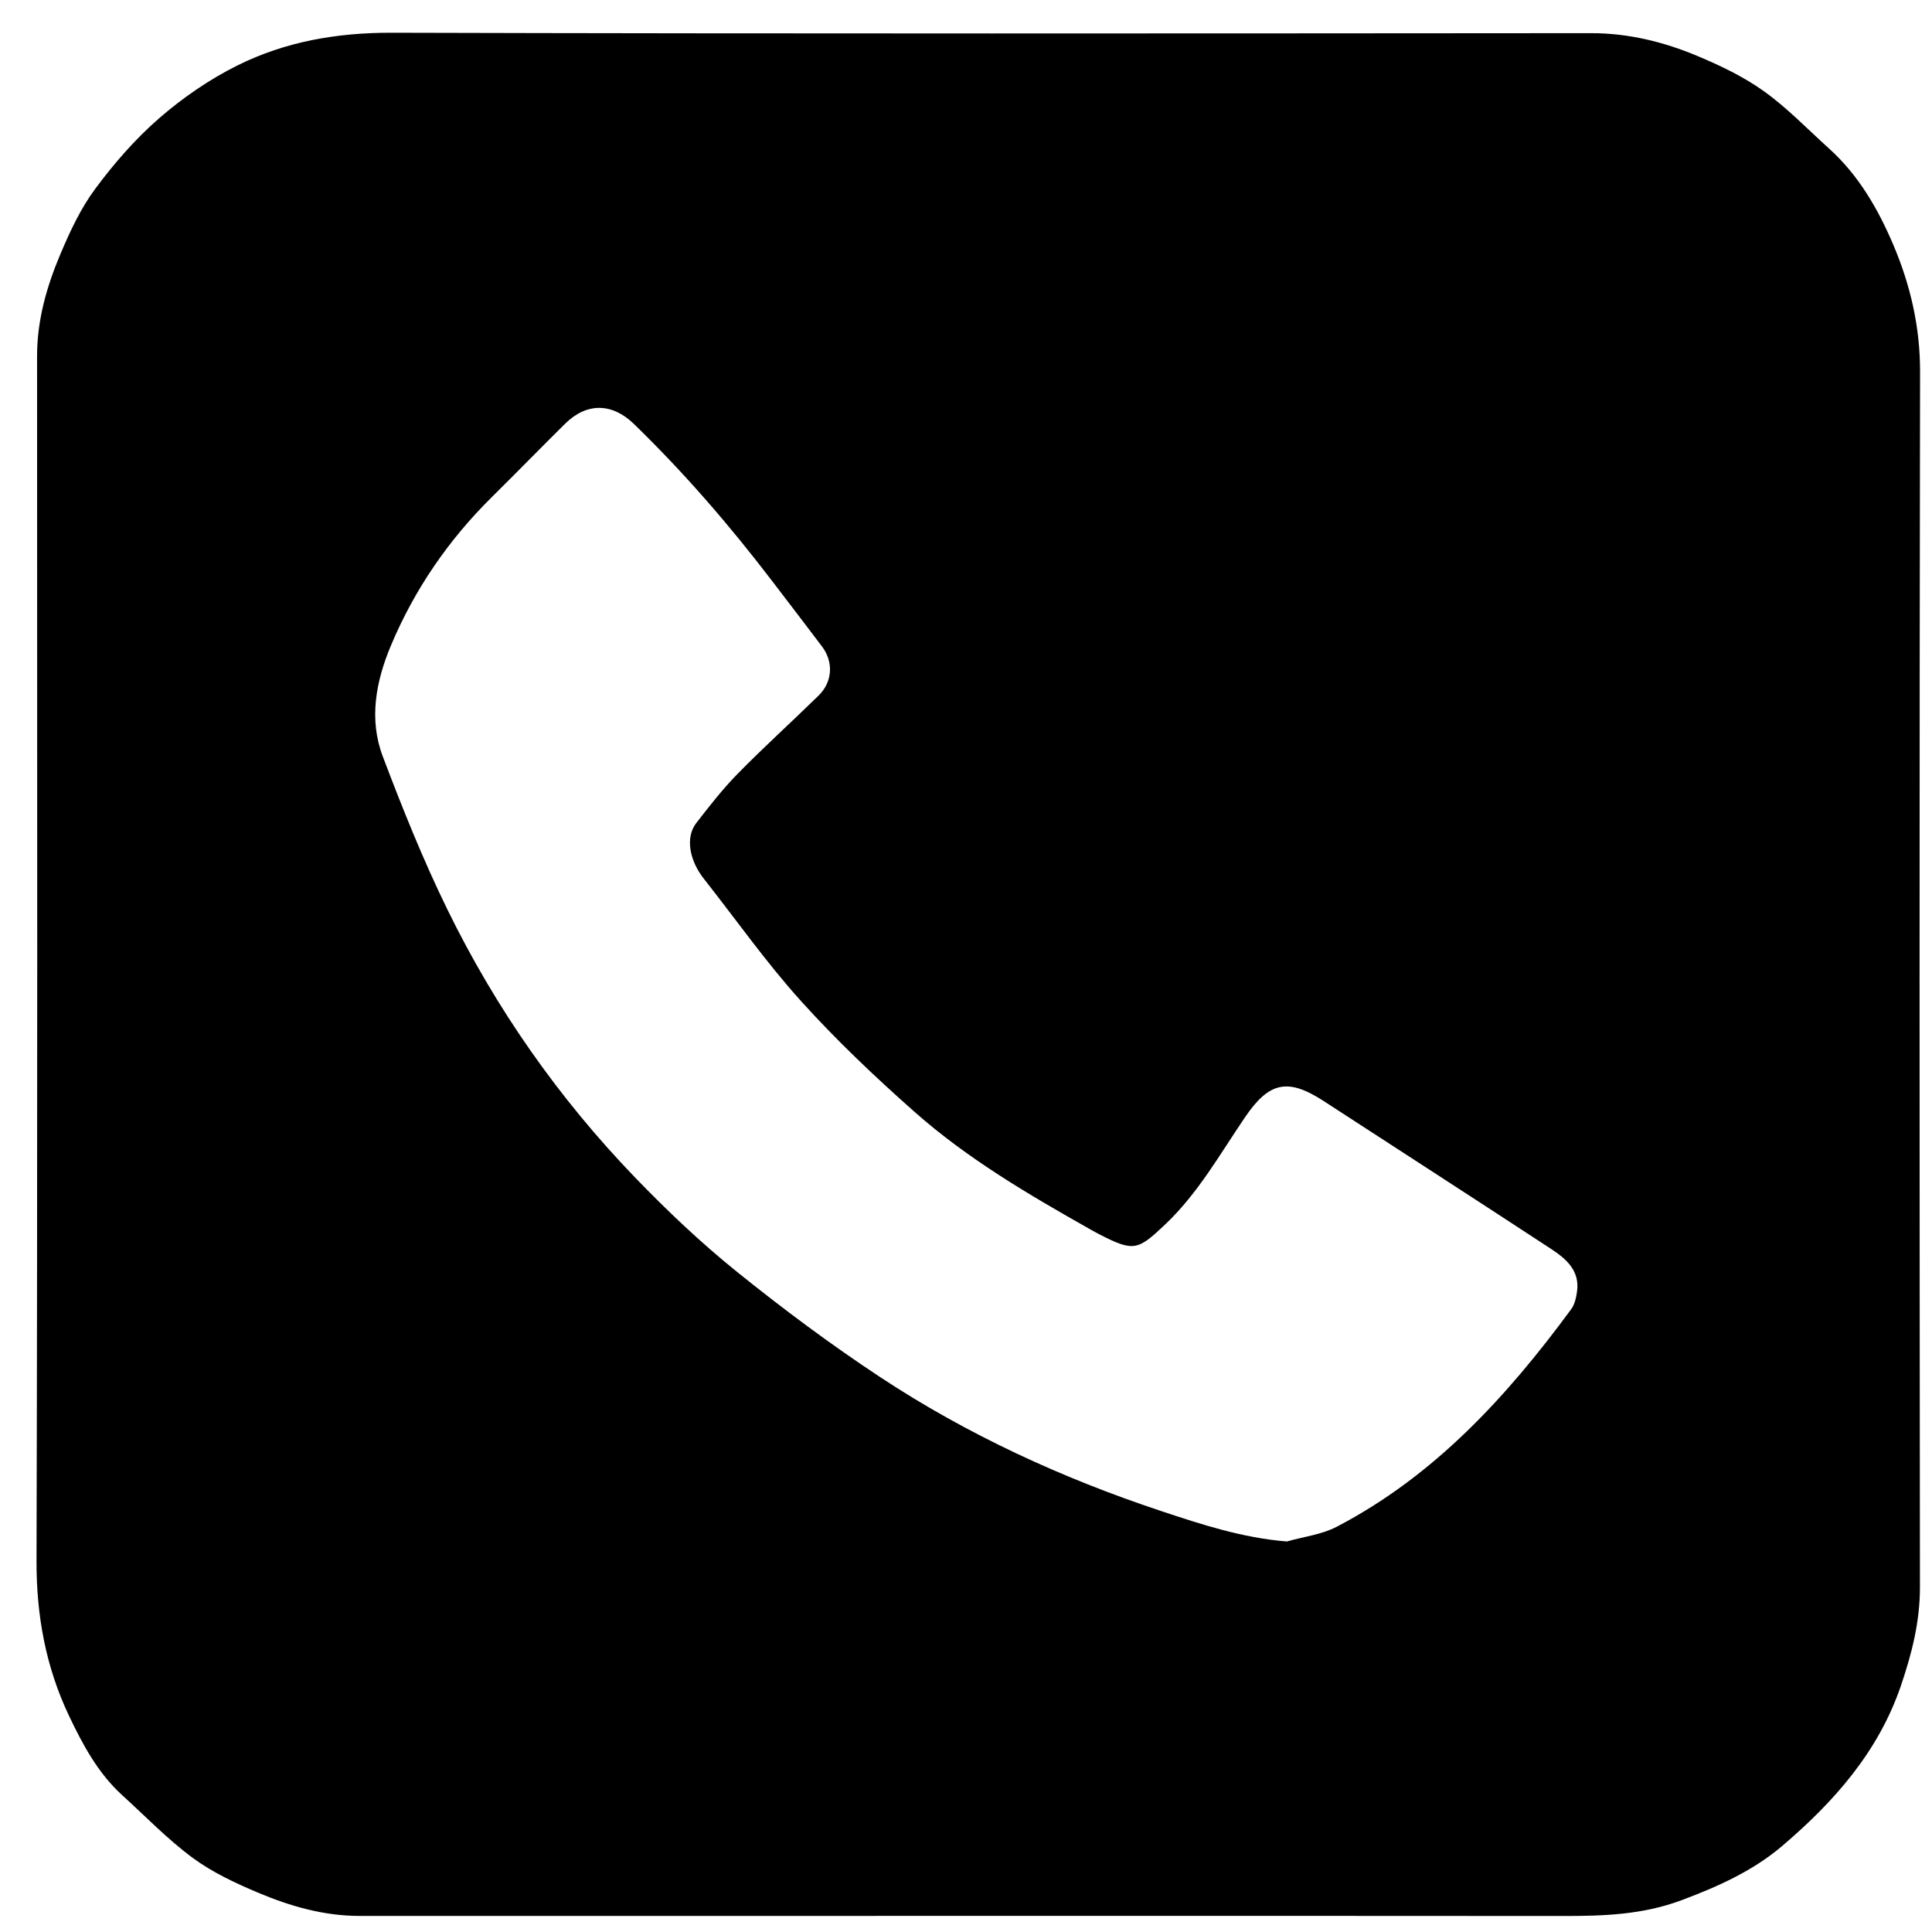
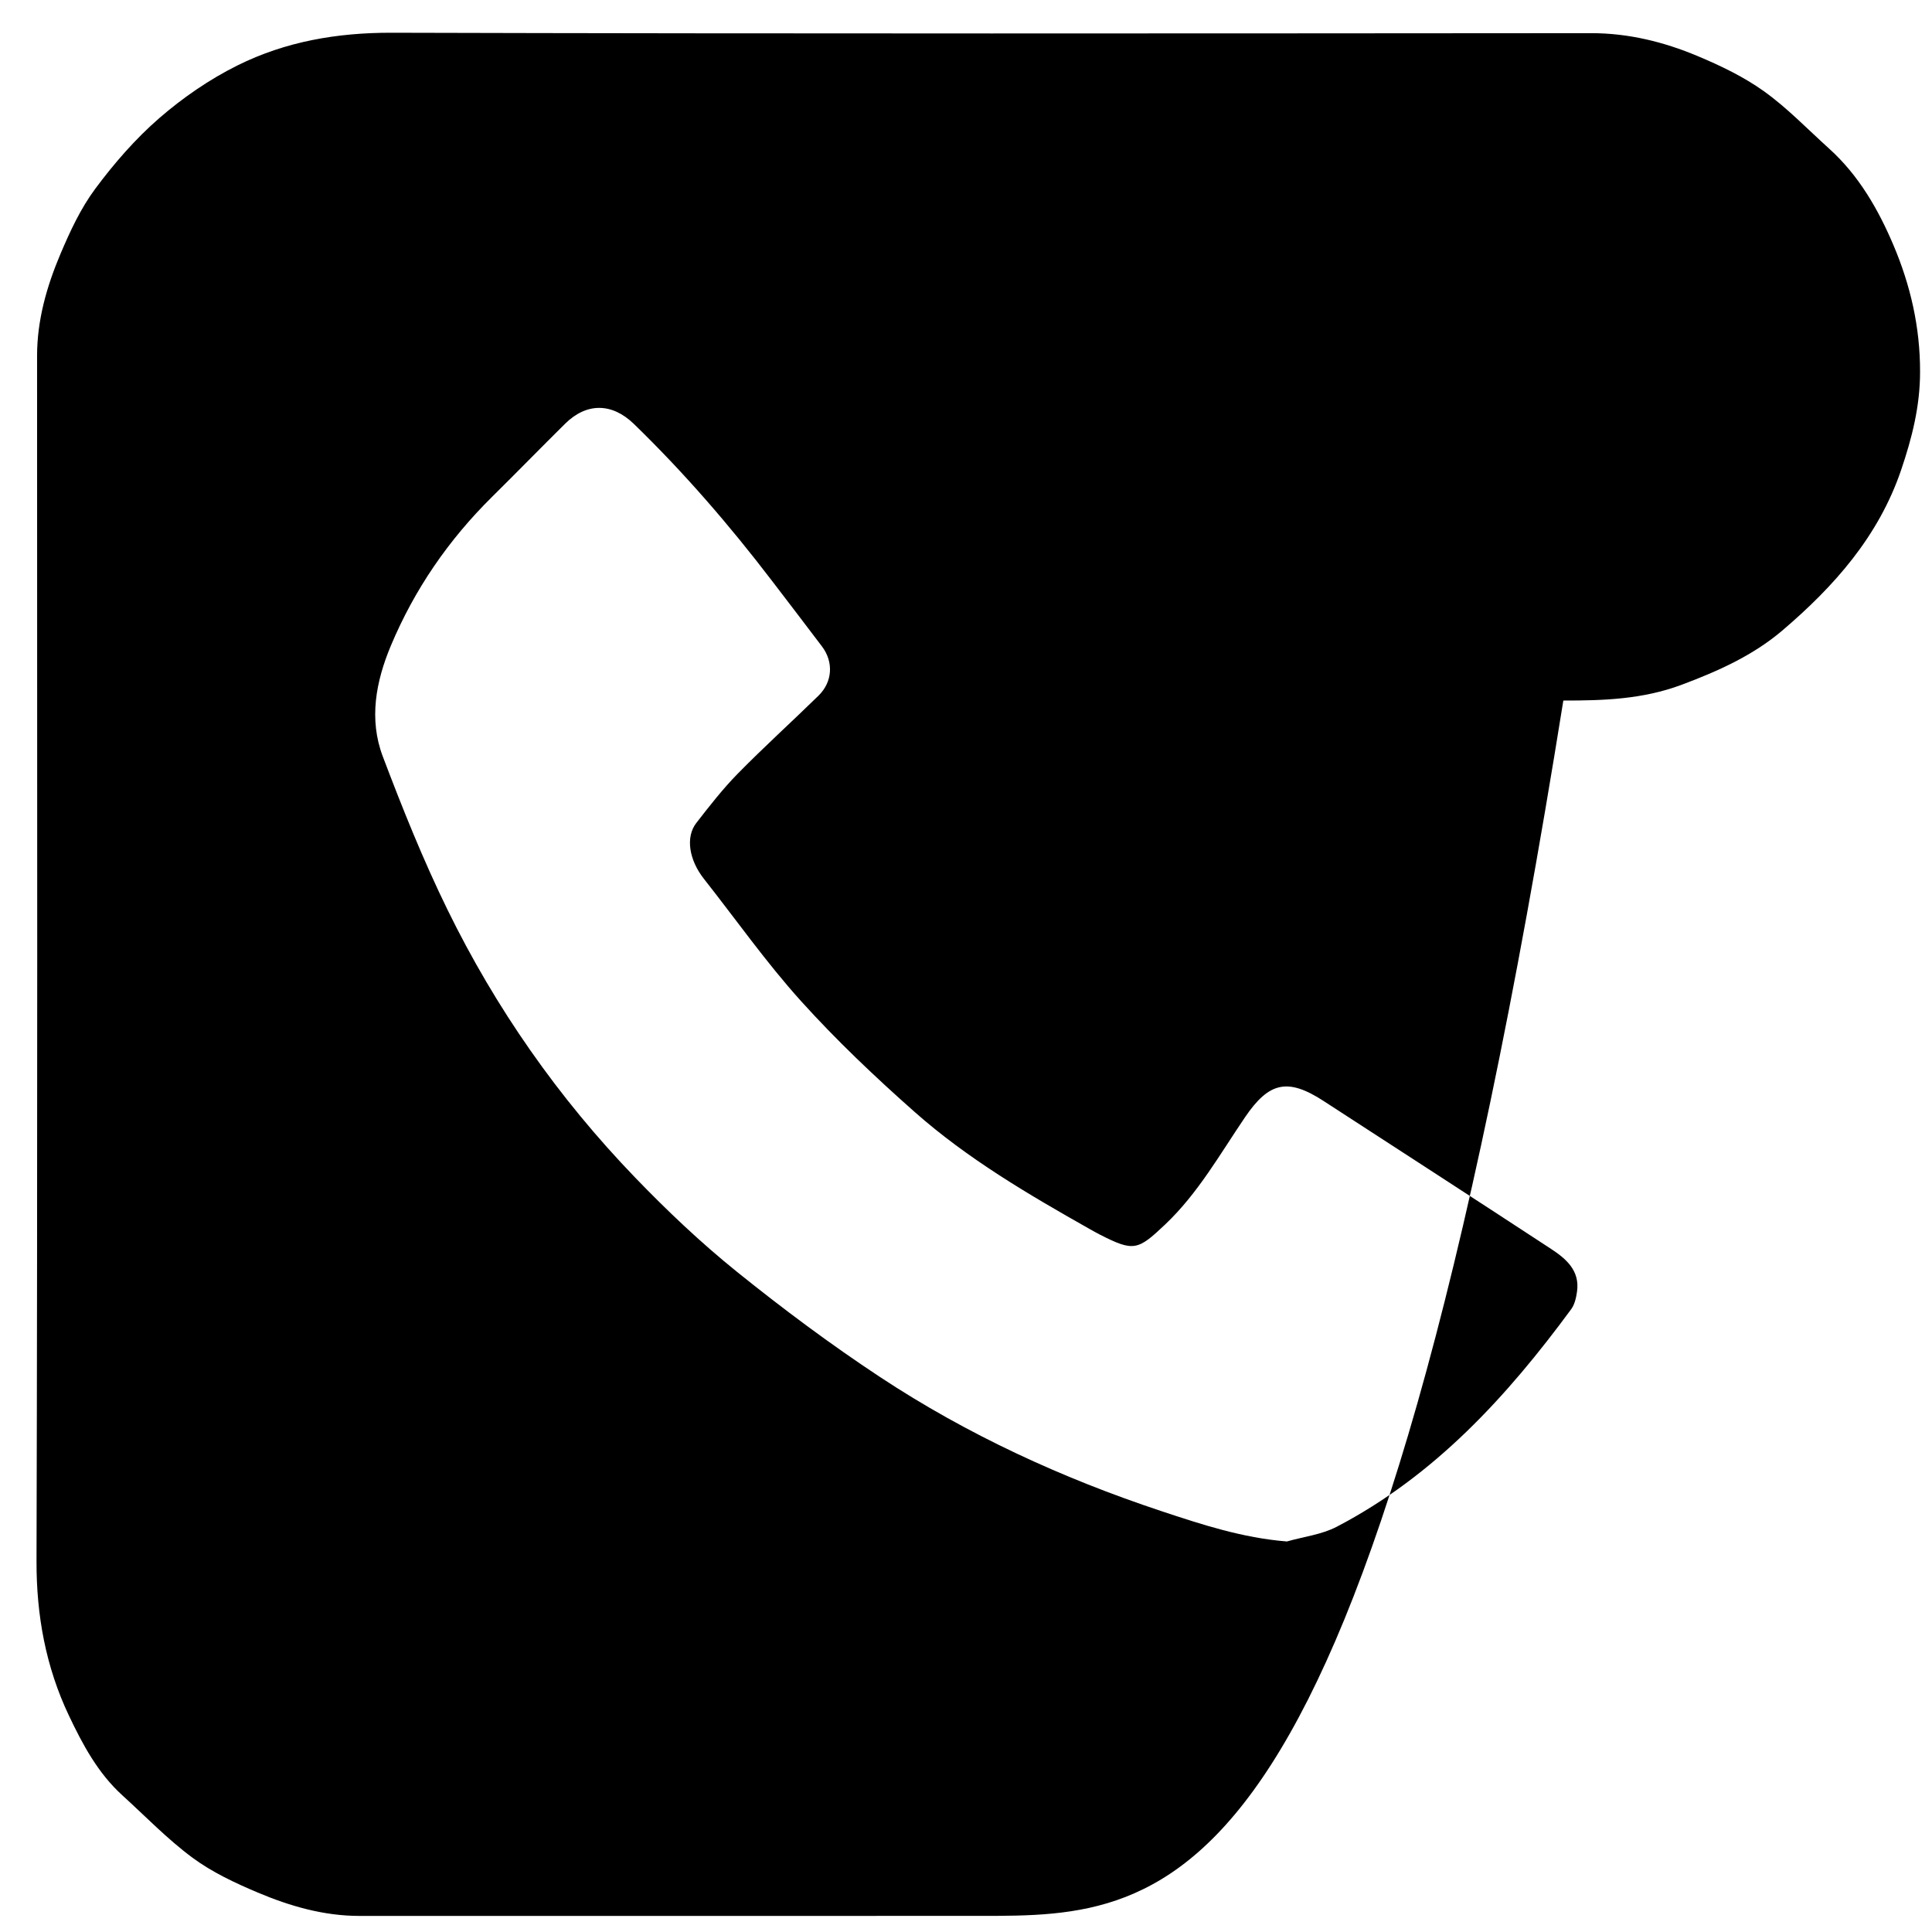
<svg xmlns="http://www.w3.org/2000/svg" version="1.1" id="Capa_1" x="0px" y="0px" width="512px" height="512px" viewBox="0 0 512 512" enable-background="new 0 0 512 512" xml:space="preserve">
-   <path d="M259.674,507.732c-54.794,0-109.587-0.009-164.381,0.008c-9.498,0.003-18.445-2.587-27.034-6.216  c-5.995-2.533-12.061-5.374-17.254-9.215c-6.642-4.914-12.447-10.961-18.593-16.541c-6.458-5.863-10.515-13.462-14.149-21.117  c-6.114-12.881-8.625-26.487-8.586-40.96C9.966,307.236,9.839,200.781,9.825,94.325c-0.001-9.498,2.565-18.449,6.202-27.037  c2.538-5.994,5.363-12.071,9.212-17.255c5.004-6.738,10.633-13.223,16.954-18.711c6.259-5.434,13.315-10.29,20.728-13.978  c12.756-6.346,26.447-8.705,40.921-8.666c105.933,0.288,211.867,0.183,317.8,0.11c9.917-0.007,19.275,2.305,28.247,6.069  c6.121,2.568,12.261,5.512,17.623,9.36c6.18,4.434,11.527,10.032,17.211,15.153c7.855,7.077,13.032,16.102,17.059,25.593  c4.502,10.609,7.076,21.715,7.055,33.541c-0.182,107.368-0.148,214.737-0.032,322.106c0.01,9.103-2.123,17.521-5.013,26.034  c-5.982,17.616-17.781,30.874-31.485,42.55c-7.759,6.611-17.068,10.795-26.751,14.408c-10.281,3.836-20.657,4.168-31.288,4.157  C362.738,507.701,311.206,507.732,259.674,507.732z M341.04,408.506c4.424-1.262,9.218-1.817,13.213-3.902  c25.925-13.532,45.09-34.492,62.132-57.657c0.927-1.26,1.317-3.059,1.544-4.666c0.789-5.581-2.928-8.713-6.891-11.312  c-20.033-13.136-40.167-26.116-60.249-39.178c-9.504-6.182-14.471-5.083-20.823,4.258c-6.651,9.78-12.452,20.171-21.189,28.453  c-7.255,6.876-8.325,7.25-17.274,2.696c-0.927-0.472-1.832-0.986-2.738-1.497c-16.219-9.161-32.322-18.596-46.317-30.969  c-10.529-9.309-20.793-19.039-30.197-29.463c-9.213-10.212-17.181-21.547-25.713-32.375c-3.921-4.976-4.925-11.036-2.015-14.788  c3.504-4.517,7.042-9.062,11.039-13.129c6.933-7.056,14.277-13.705,21.354-20.622c3.727-3.643,4.027-8.917,0.92-13.036  c-4.389-5.817-8.829-11.597-13.251-17.389c-11.233-14.713-23.304-28.685-36.602-41.585c-5.769-5.596-12.501-5.712-18.229-0.046  c-6.49,6.42-12.862,12.96-19.356,19.376c-11.539,11.4-20.568,24.527-26.828,39.468c-3.965,9.463-5.855,19.482-2.134,29.309  c5.196,13.724,10.682,27.405,17.126,40.575c12.834,26.233,29.469,50.002,49.754,71.039c8.48,8.795,17.417,17.268,26.92,24.927  c12.237,9.862,24.895,19.3,38.01,27.954c23.127,15.261,48.2,26.777,74.475,35.5C318.423,403.998,329.25,407.563,341.04,408.506z" />
+   <path d="M259.674,507.732c-54.794,0-109.587-0.009-164.381,0.008c-9.498,0.003-18.445-2.587-27.034-6.216  c-5.995-2.533-12.061-5.374-17.254-9.215c-6.642-4.914-12.447-10.961-18.593-16.541c-6.458-5.863-10.515-13.462-14.149-21.117  c-6.114-12.881-8.625-26.487-8.586-40.96C9.966,307.236,9.839,200.781,9.825,94.325c-0.001-9.498,2.565-18.449,6.202-27.037  c2.538-5.994,5.363-12.071,9.212-17.255c5.004-6.738,10.633-13.223,16.954-18.711c6.259-5.434,13.315-10.29,20.728-13.978  c12.756-6.346,26.447-8.705,40.921-8.666c105.933,0.288,211.867,0.183,317.8,0.11c9.917-0.007,19.275,2.305,28.247,6.069  c6.121,2.568,12.261,5.512,17.623,9.36c6.18,4.434,11.527,10.032,17.211,15.153c7.855,7.077,13.032,16.102,17.059,25.593  c4.502,10.609,7.076,21.715,7.055,33.541c0.01,9.103-2.123,17.521-5.013,26.034  c-5.982,17.616-17.781,30.874-31.485,42.55c-7.759,6.611-17.068,10.795-26.751,14.408c-10.281,3.836-20.657,4.168-31.288,4.157  C362.738,507.701,311.206,507.732,259.674,507.732z M341.04,408.506c4.424-1.262,9.218-1.817,13.213-3.902  c25.925-13.532,45.09-34.492,62.132-57.657c0.927-1.26,1.317-3.059,1.544-4.666c0.789-5.581-2.928-8.713-6.891-11.312  c-20.033-13.136-40.167-26.116-60.249-39.178c-9.504-6.182-14.471-5.083-20.823,4.258c-6.651,9.78-12.452,20.171-21.189,28.453  c-7.255,6.876-8.325,7.25-17.274,2.696c-0.927-0.472-1.832-0.986-2.738-1.497c-16.219-9.161-32.322-18.596-46.317-30.969  c-10.529-9.309-20.793-19.039-30.197-29.463c-9.213-10.212-17.181-21.547-25.713-32.375c-3.921-4.976-4.925-11.036-2.015-14.788  c3.504-4.517,7.042-9.062,11.039-13.129c6.933-7.056,14.277-13.705,21.354-20.622c3.727-3.643,4.027-8.917,0.92-13.036  c-4.389-5.817-8.829-11.597-13.251-17.389c-11.233-14.713-23.304-28.685-36.602-41.585c-5.769-5.596-12.501-5.712-18.229-0.046  c-6.49,6.42-12.862,12.96-19.356,19.376c-11.539,11.4-20.568,24.527-26.828,39.468c-3.965,9.463-5.855,19.482-2.134,29.309  c5.196,13.724,10.682,27.405,17.126,40.575c12.834,26.233,29.469,50.002,49.754,71.039c8.48,8.795,17.417,17.268,26.92,24.927  c12.237,9.862,24.895,19.3,38.01,27.954c23.127,15.261,48.2,26.777,74.475,35.5C318.423,403.998,329.25,407.563,341.04,408.506z" />
</svg>